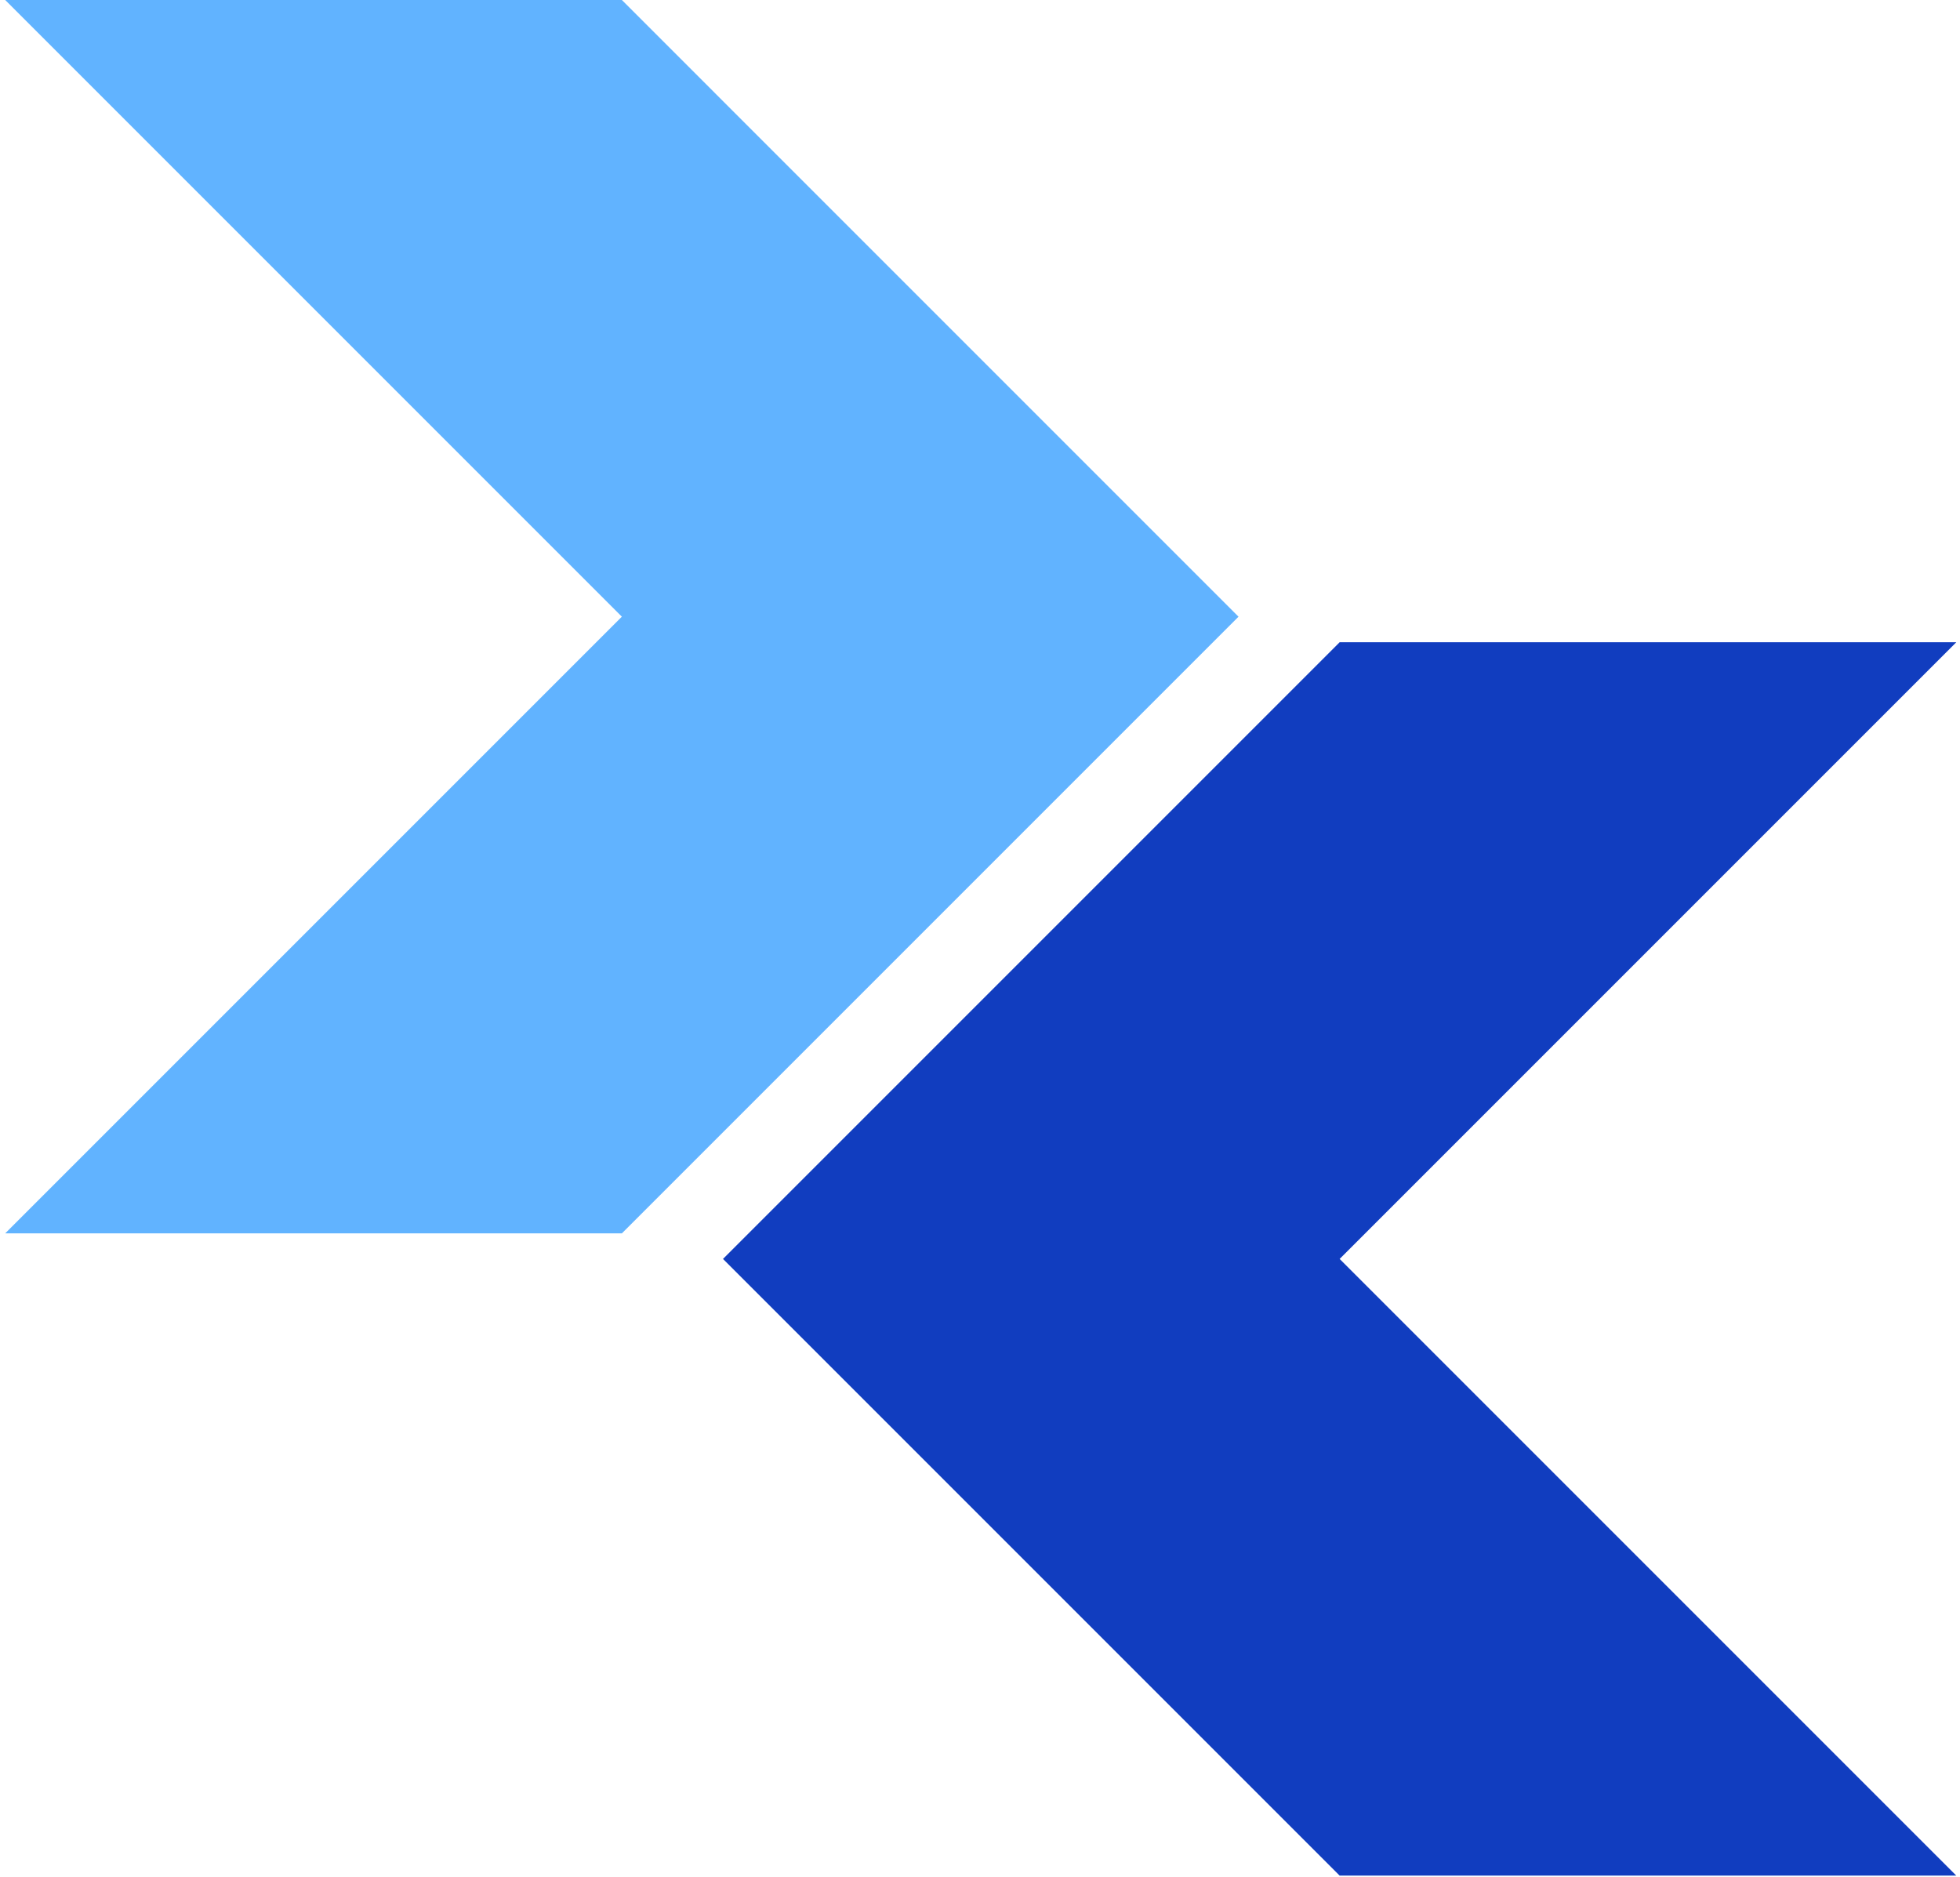
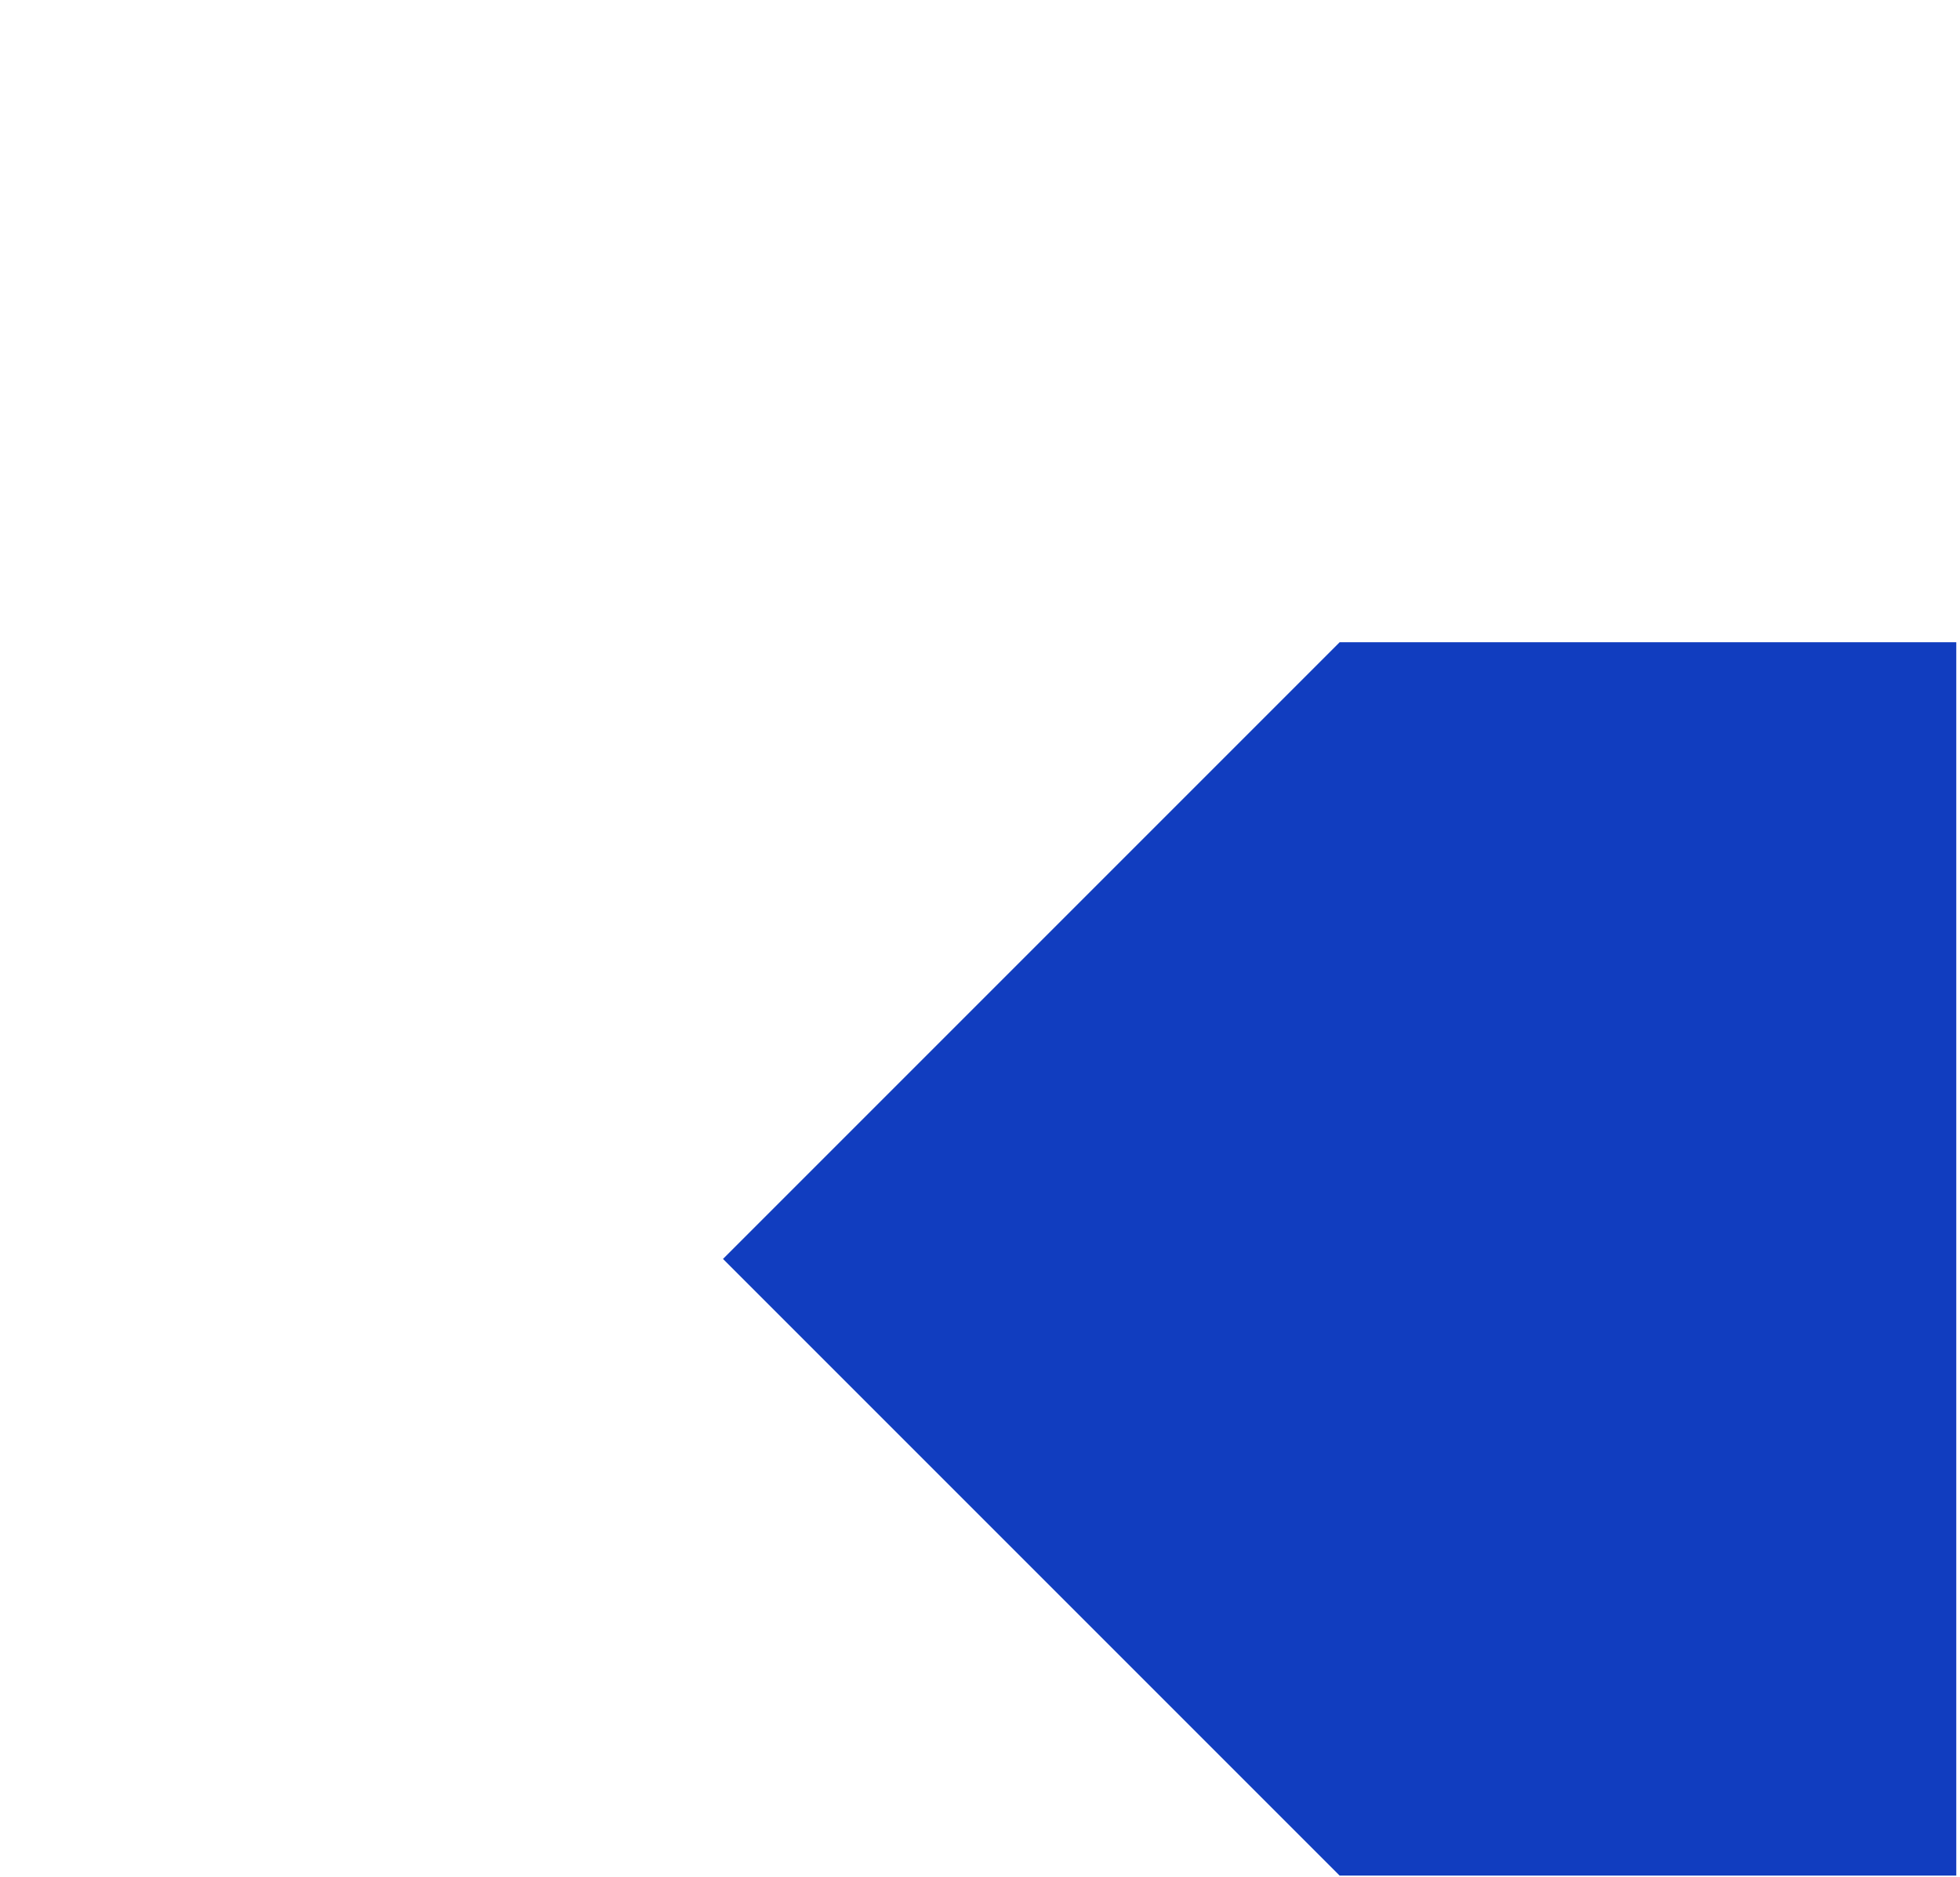
<svg xmlns="http://www.w3.org/2000/svg" width="329" height="315" viewBox="0 0 329 315" fill="none">
-   <path fill-rule="evenodd" clip-rule="evenodd" d="M328.376 107.802H224.866L121.364 211.304H121.356L121.36 211.308L121.357 211.311H121.363L224.865 314.813H328.375L224.869 211.308L328.376 107.802Z" fill="#113DBF" />
-   <path fill-rule="evenodd" clip-rule="evenodd" d="M0.875 0H104.385L207.892 103.508H207.894L207.893 103.509L207.894 103.509H207.892L104.385 207.017H0.875L104.384 103.509L0.875 0Z" fill="#61B3FF" />
+   <path fill-rule="evenodd" clip-rule="evenodd" d="M328.376 107.802H224.866L121.364 211.304H121.356L121.36 211.308L121.357 211.311H121.363L224.865 314.813H328.375L328.376 107.802Z" fill="#113DBF" />
</svg>